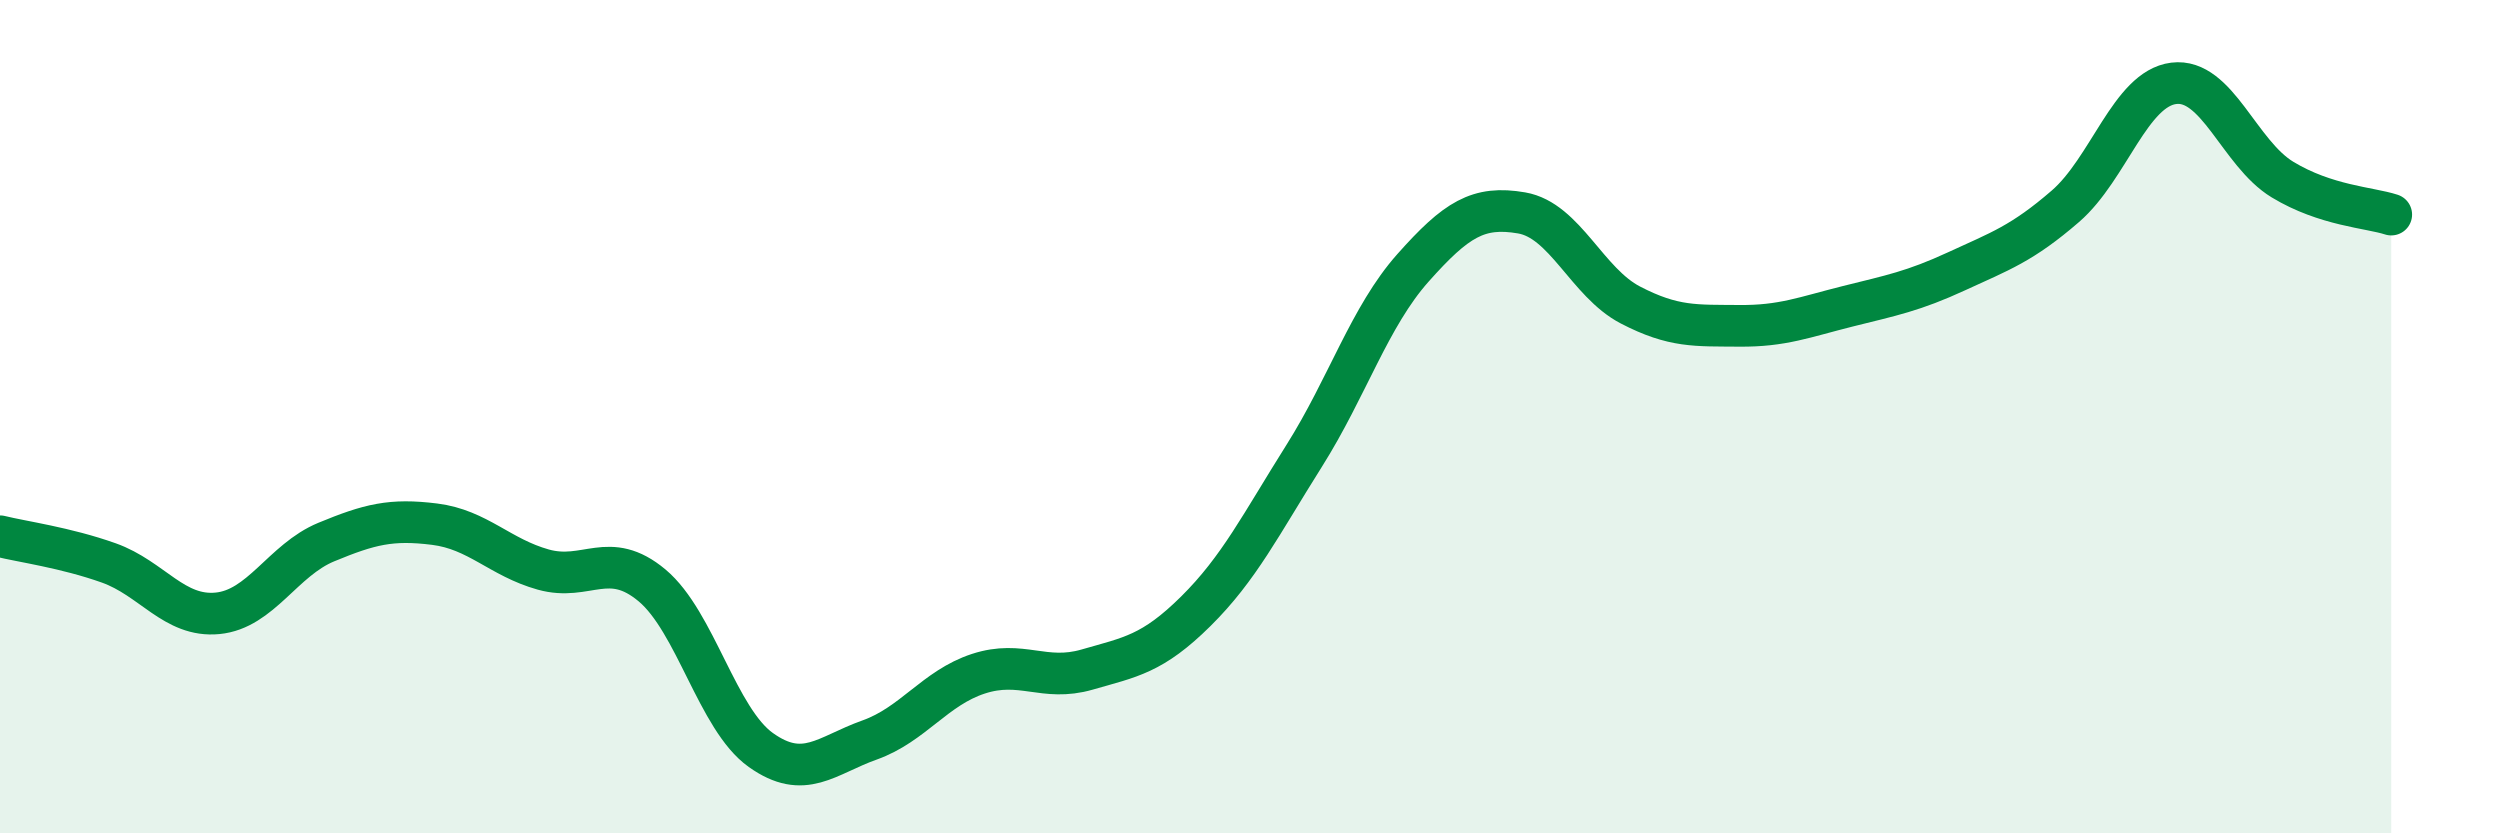
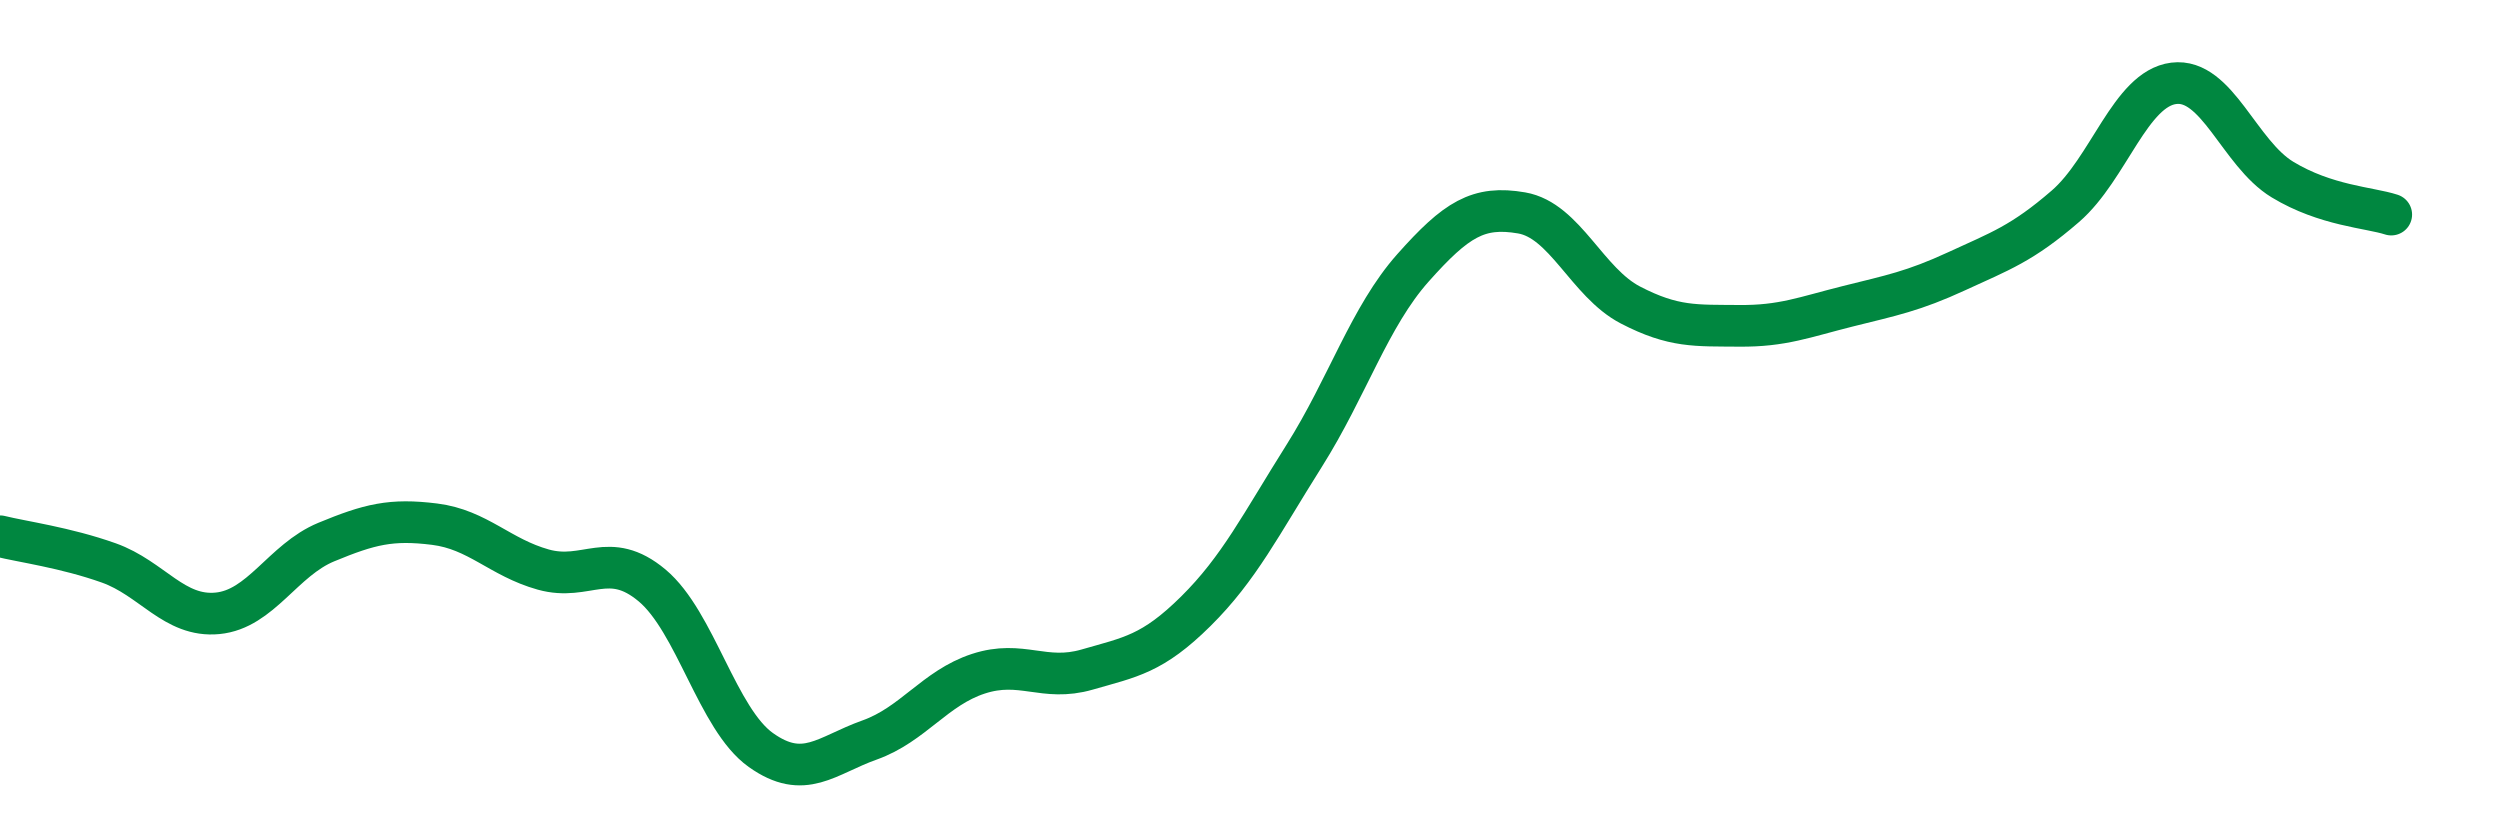
<svg xmlns="http://www.w3.org/2000/svg" width="60" height="20" viewBox="0 0 60 20">
-   <path d="M 0,12.87 C 0.52,13 1.57,13.14 2.61,13.51 C 3.65,13.88 4.18,14.82 5.22,14.72 C 6.26,14.62 6.79,13.44 7.83,13.01 C 8.87,12.58 9.39,12.45 10.43,12.58 C 11.47,12.71 12,13.38 13.04,13.67 C 14.08,13.96 14.61,13.18 15.65,14.05 C 16.69,14.92 17.22,17.26 18.26,18 C 19.3,18.74 19.83,18.13 20.87,17.76 C 21.91,17.39 22.44,16.51 23.48,16.17 C 24.52,15.83 25.05,16.37 26.09,16.07 C 27.13,15.77 27.66,15.7 28.7,14.67 C 29.74,13.64 30.26,12.59 31.3,10.94 C 32.34,9.29 32.87,7.6 33.91,6.43 C 34.95,5.26 35.48,4.93 36.52,5.11 C 37.56,5.29 38.09,6.78 39.13,7.32 C 40.17,7.86 40.7,7.81 41.74,7.82 C 42.78,7.83 43.31,7.61 44.35,7.35 C 45.39,7.09 45.92,6.99 46.96,6.51 C 48,6.03 48.53,5.85 49.57,4.95 C 50.61,4.05 51.13,2.13 52.17,2 C 53.21,1.87 53.74,3.68 54.78,4.31 C 55.82,4.94 56.87,4.98 57.39,5.15L57.39 20L0 20Z" fill="#008740" opacity="0.1" stroke-linecap="round" stroke-linejoin="round" />
  <path d="M 0,12.87 C 0.52,13 1.57,13.14 2.61,13.51 C 3.65,13.88 4.18,14.82 5.22,14.72 C 6.26,14.62 6.79,13.44 7.83,13.01 C 8.87,12.58 9.39,12.45 10.43,12.58 C 11.47,12.71 12,13.38 13.04,13.67 C 14.08,13.96 14.61,13.18 15.65,14.05 C 16.69,14.92 17.22,17.26 18.26,18 C 19.3,18.74 19.83,18.13 20.87,17.76 C 21.91,17.39 22.44,16.51 23.48,16.17 C 24.52,15.83 25.05,16.37 26.09,16.07 C 27.13,15.77 27.66,15.7 28.7,14.67 C 29.74,13.64 30.26,12.59 31.3,10.94 C 32.34,9.29 32.87,7.6 33.91,6.43 C 34.95,5.26 35.48,4.93 36.52,5.11 C 37.56,5.29 38.09,6.78 39.13,7.32 C 40.17,7.86 40.7,7.81 41.74,7.82 C 42.78,7.83 43.31,7.61 44.35,7.35 C 45.39,7.09 45.92,6.99 46.96,6.51 C 48,6.03 48.53,5.85 49.57,4.95 C 50.61,4.05 51.13,2.13 52.17,2 C 53.21,1.87 53.74,3.68 54.78,4.31 C 55.82,4.94 56.87,4.98 57.39,5.15" stroke="#008740" stroke-width="1" fill="none" stroke-linecap="round" stroke-linejoin="round" />
</svg>